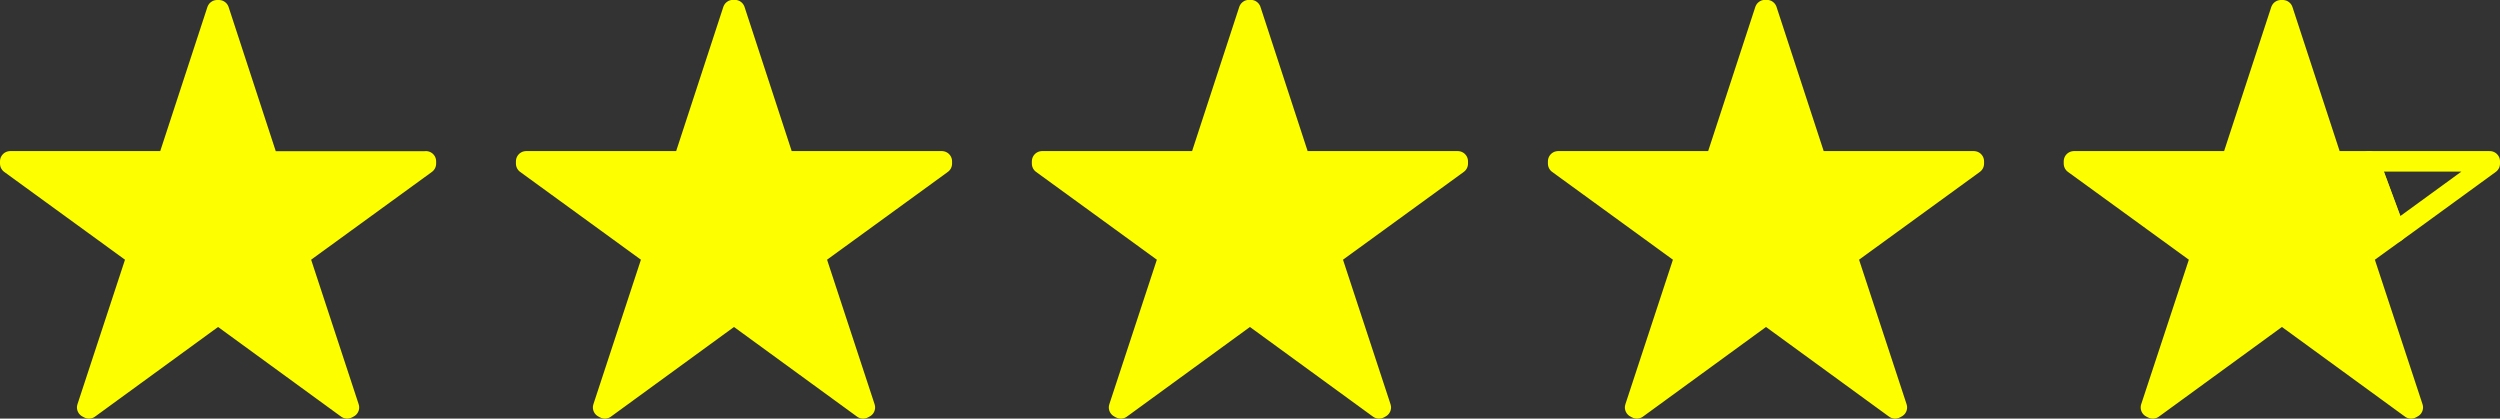
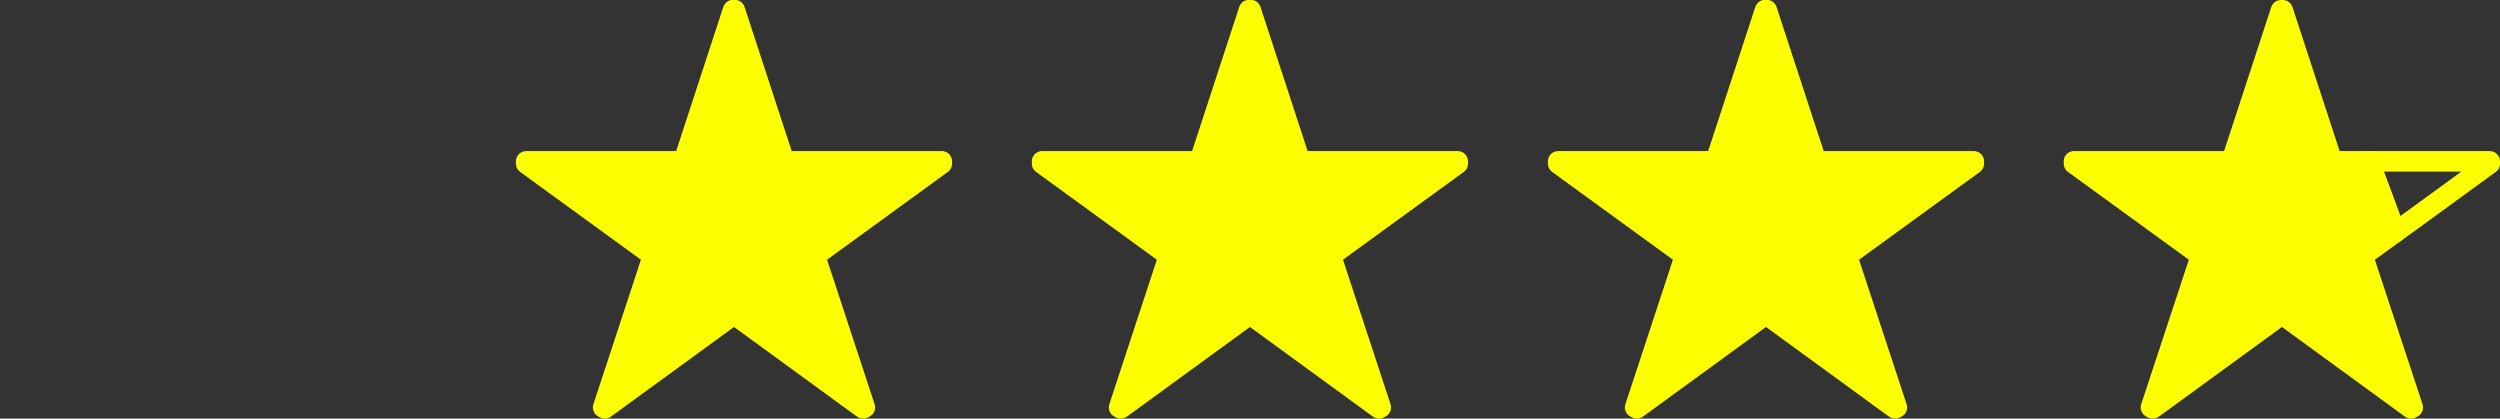
<svg xmlns="http://www.w3.org/2000/svg" id="_レイヤー_2" data-name="レイヤー 2" viewBox="0 0 185.49 31.06">
  <rect x="0" y="0" width="185.49" height="31.06" fill="#333333" stroke="none" />
  <defs>
    <style>
      .cls-1 {
        fill: #fdff00;
      }

      .cls-1, .cls-2 {
        stroke: #fdff00;
        stroke-linecap: round;
        stroke-linejoin: round;
        stroke-width: 1.52px;
      }

      .cls-2 {
        fill: none;
      }
    </style>
  </defs>
  <g id="_レイヤー_1-2" data-name="レイヤー 1">
    <g>
      <g>
-         <path class="cls-1" d="m31.6,11.97v.17l-9.41,6.84,3.7,11.25-.13.07-9.58-6.98-9.58,6.98-.13-.07,3.7-11.25L.76,12.14v-.17h11.68L16.11.76h.13l3.67,11.22h11.68Z" />
        <path class="cls-1" d="m69.88,11.97v.17l-9.41,6.84,3.7,11.25-.13.07-9.58-6.98-9.58,6.98-.13-.07,3.7-11.25-9.41-6.84v-.17h11.68l3.67-11.22h.13l3.67,11.22h11.68Z" />
        <path class="cls-1" d="m108.16,11.97v.17l-9.41,6.84,3.7,11.25-.13.07-9.58-6.98-9.58,6.98-.13-.07,3.7-11.25-9.41-6.84v-.17h11.68l3.67-11.22h.13l3.67,11.22h11.68Z" />
        <path class="cls-1" d="m146.45,11.97v.17l-9.41,6.84,3.7,11.25-.13.07-9.58-6.98-9.58,6.98-.13-.07,3.7-11.25-9.41-6.84v-.17h11.68l3.67-11.22h.13l3.67,11.22h11.68Z" />
      </g>
      <g>
        <polygon class="cls-2" points="177.06 11.97 175.78 11.97 177.73 17.23 178.63 16.58 184.73 12.14 184.73 11.97 177.06 11.97" />
        <polygon class="cls-1" points="177.73 17.23 175.78 11.97 173.04 11.97 169.37 .76 169.24 .76 165.57 11.97 153.88 11.97 153.88 12.14 163.3 18.98 159.59 30.23 159.73 30.3 169.31 23.32 178.89 30.3 179.02 30.23 175.31 18.98 177.73 17.23" />
      </g>
    </g>
  </g>
</svg>